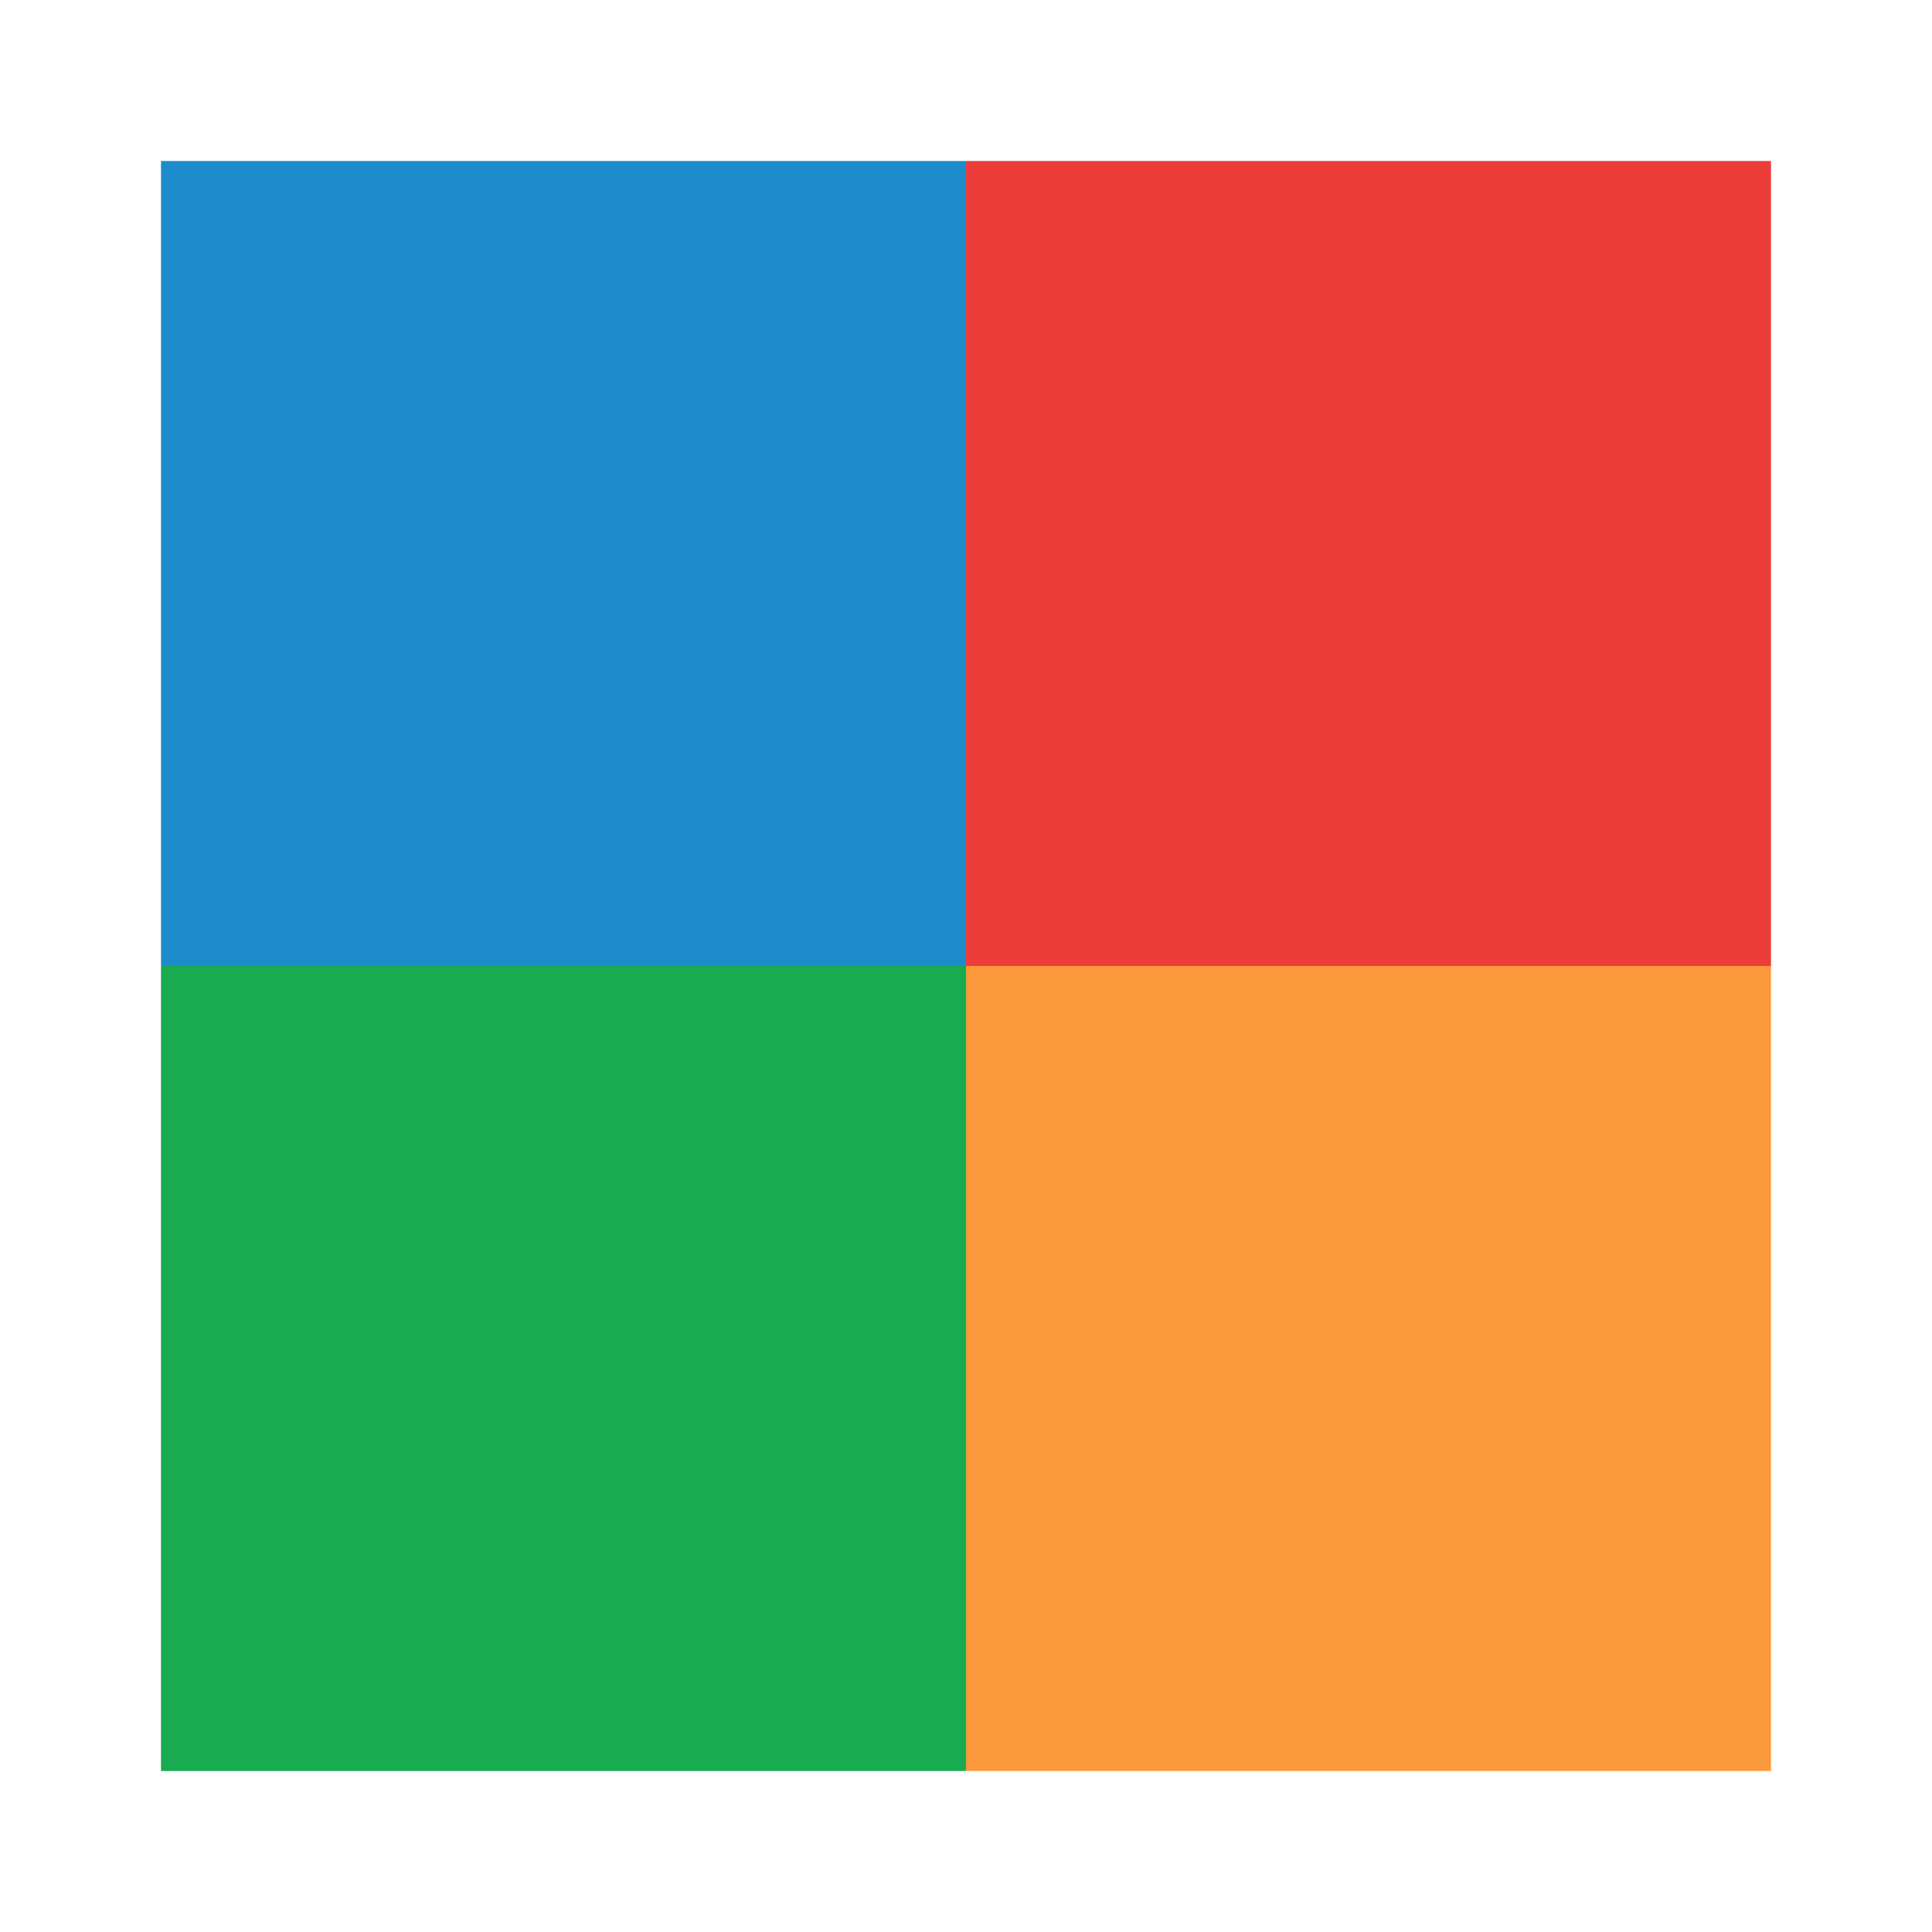
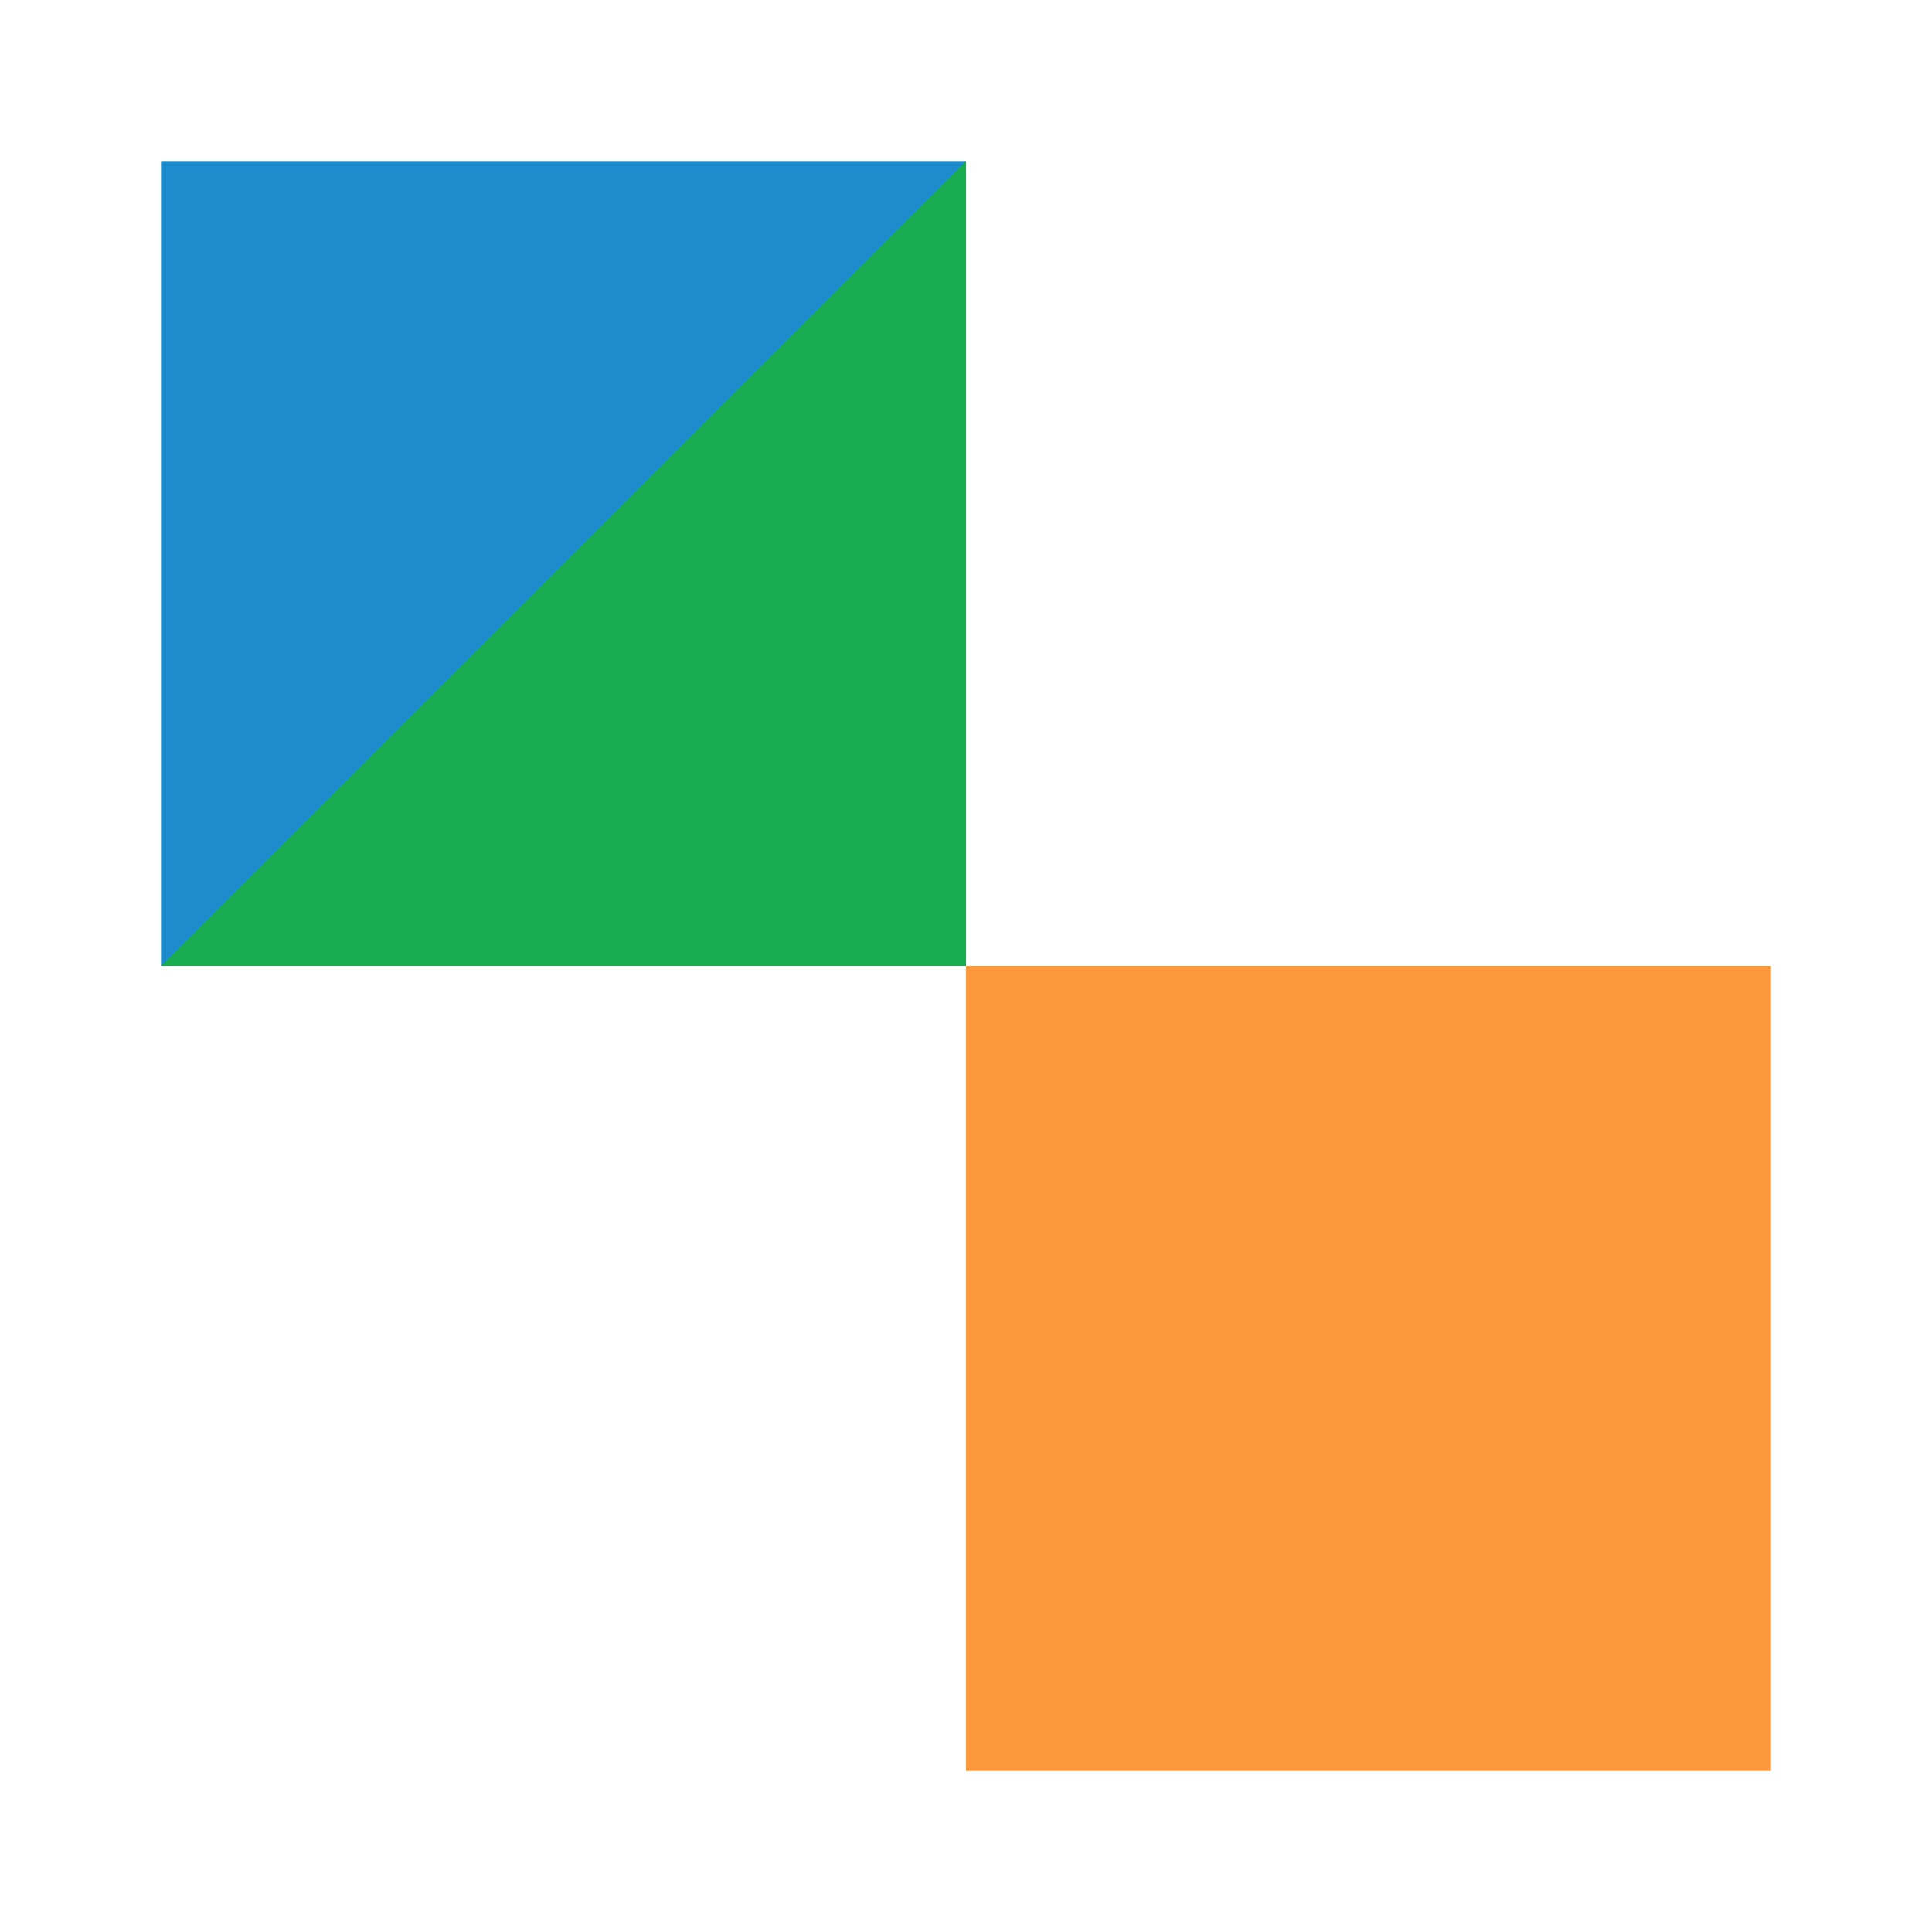
<svg xmlns="http://www.w3.org/2000/svg" viewBox="0 0 24 24">
-   <path d="m12 2v10h10v-10z" fill="#ed3d3b" />
  <path d="m2 2v10h10v-10z" fill="#1e8bcd" />
  <path d="m12 12v10h10v-10z" fill="#fb983b" />
-   <path d="m2 12v10h10v-10z" fill="#18ab50" />
+   <path d="m2 12h10v-10z" fill="#18ab50" />
</svg>